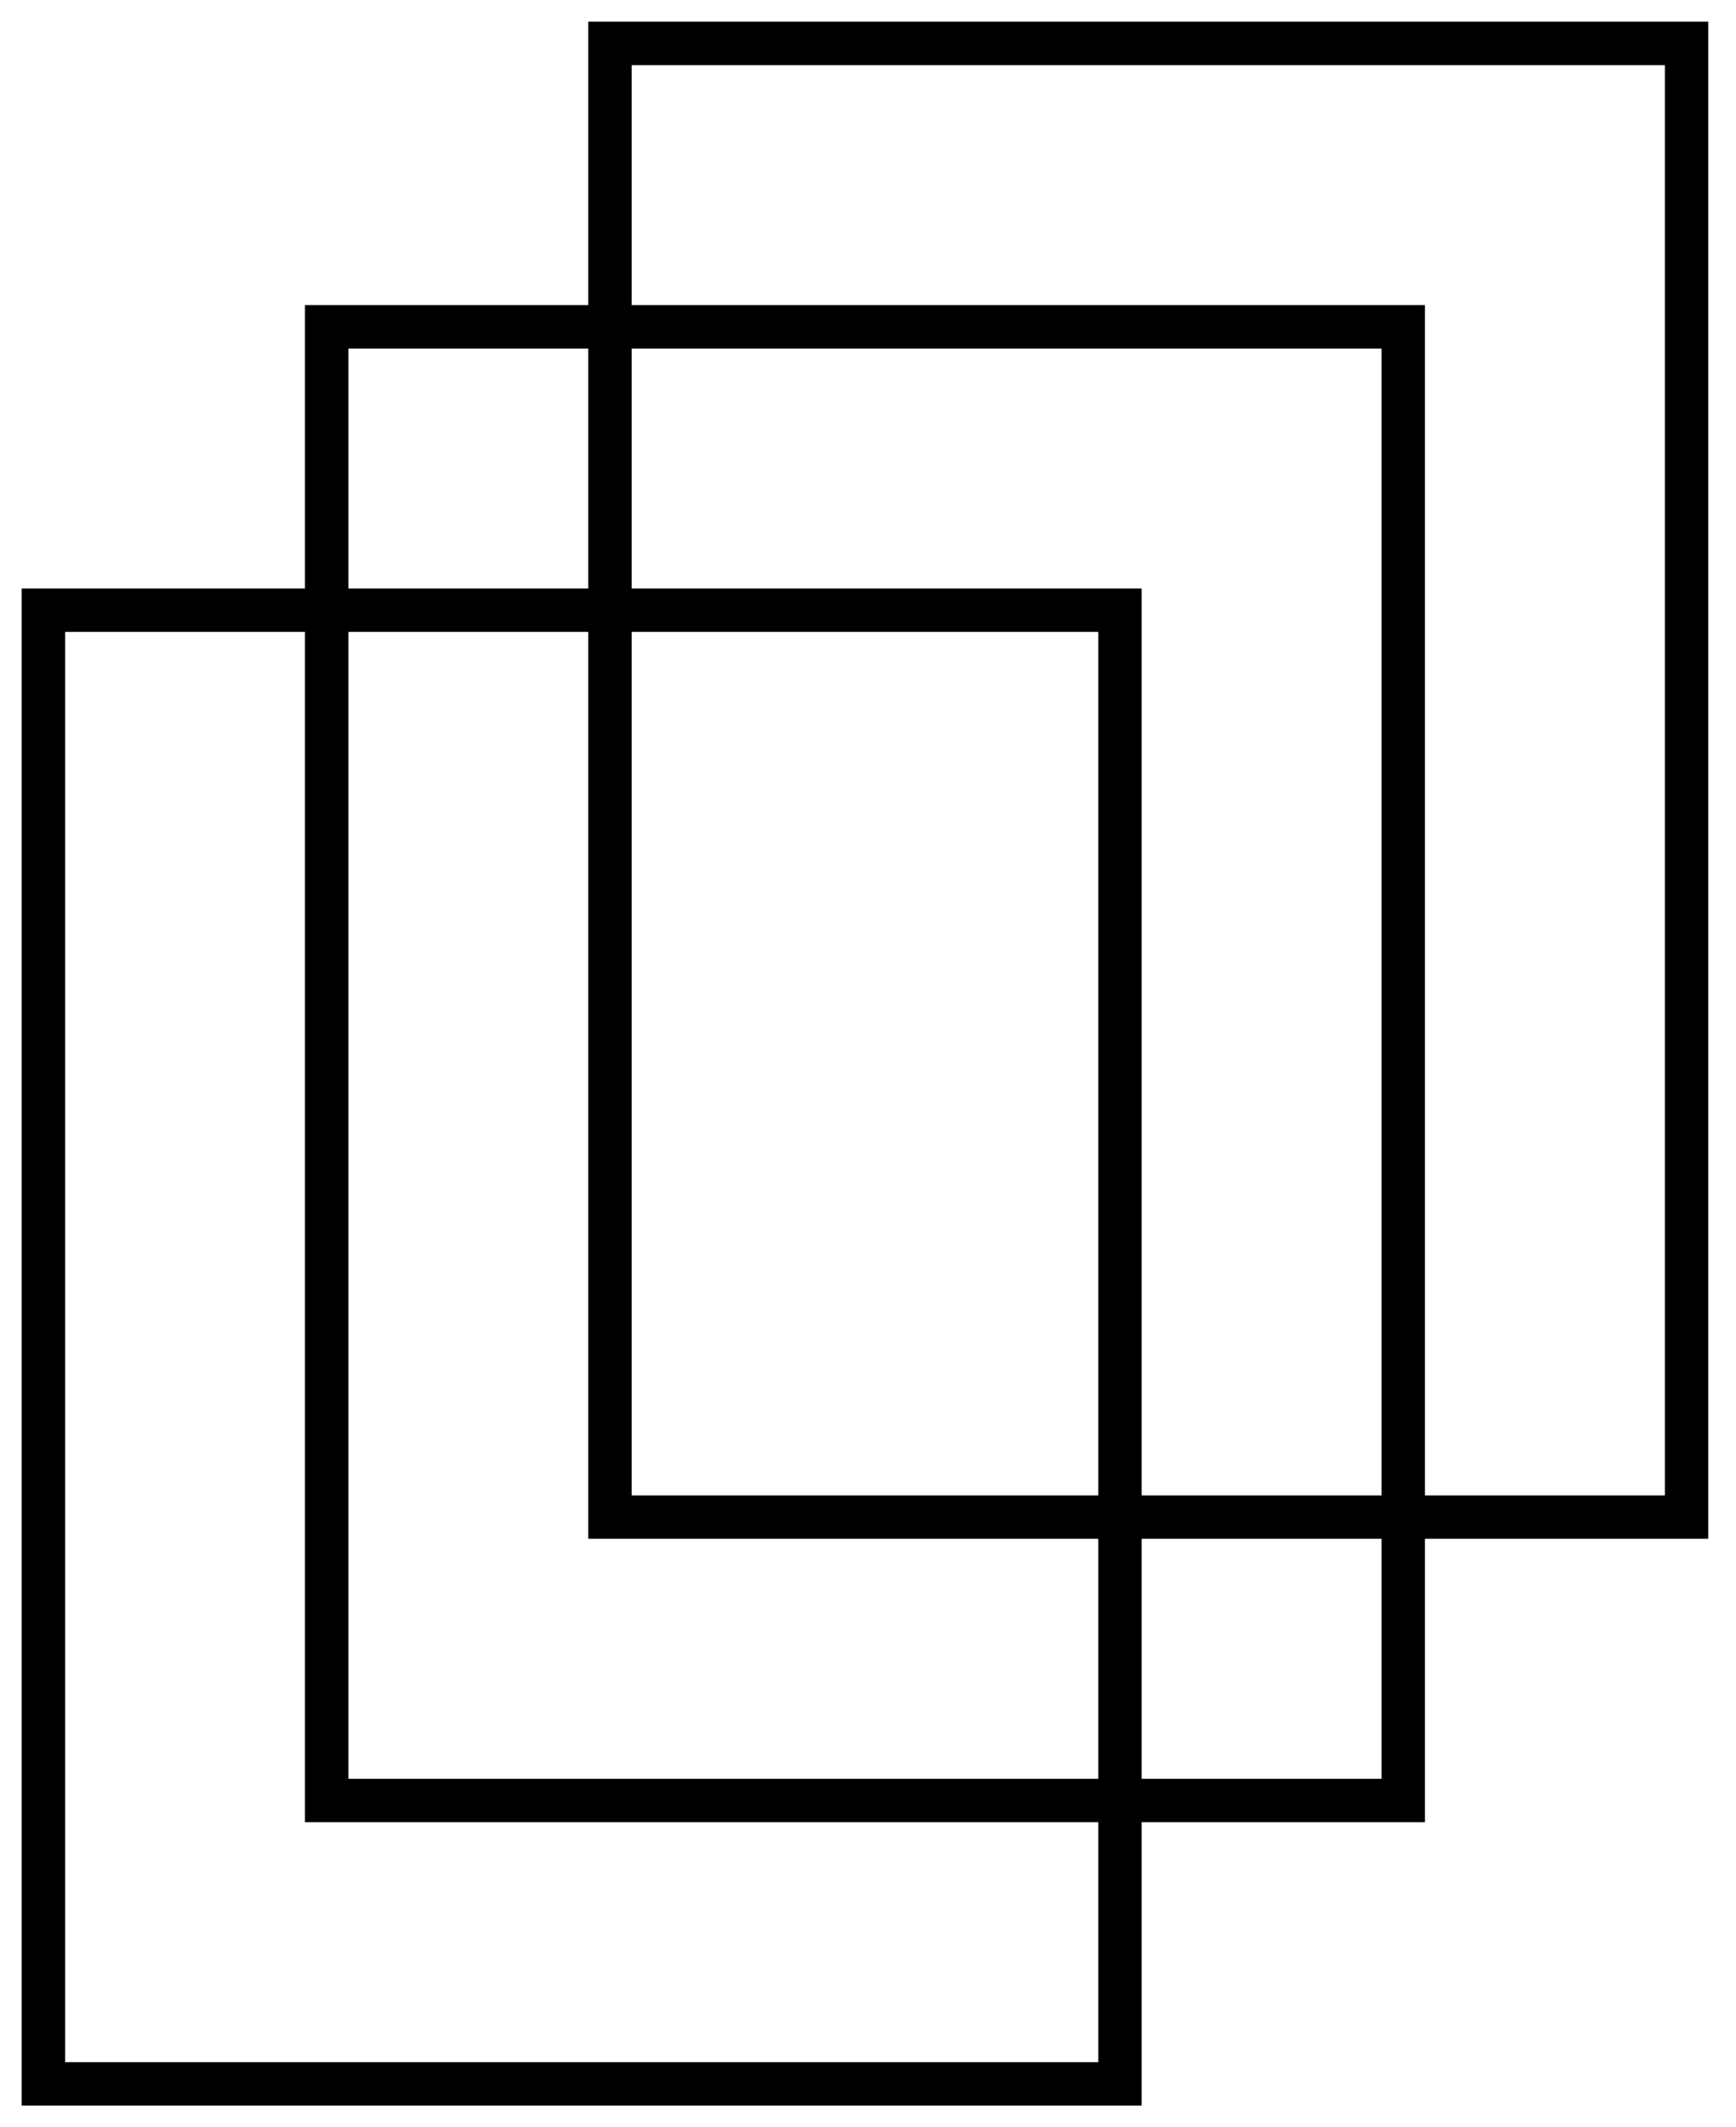
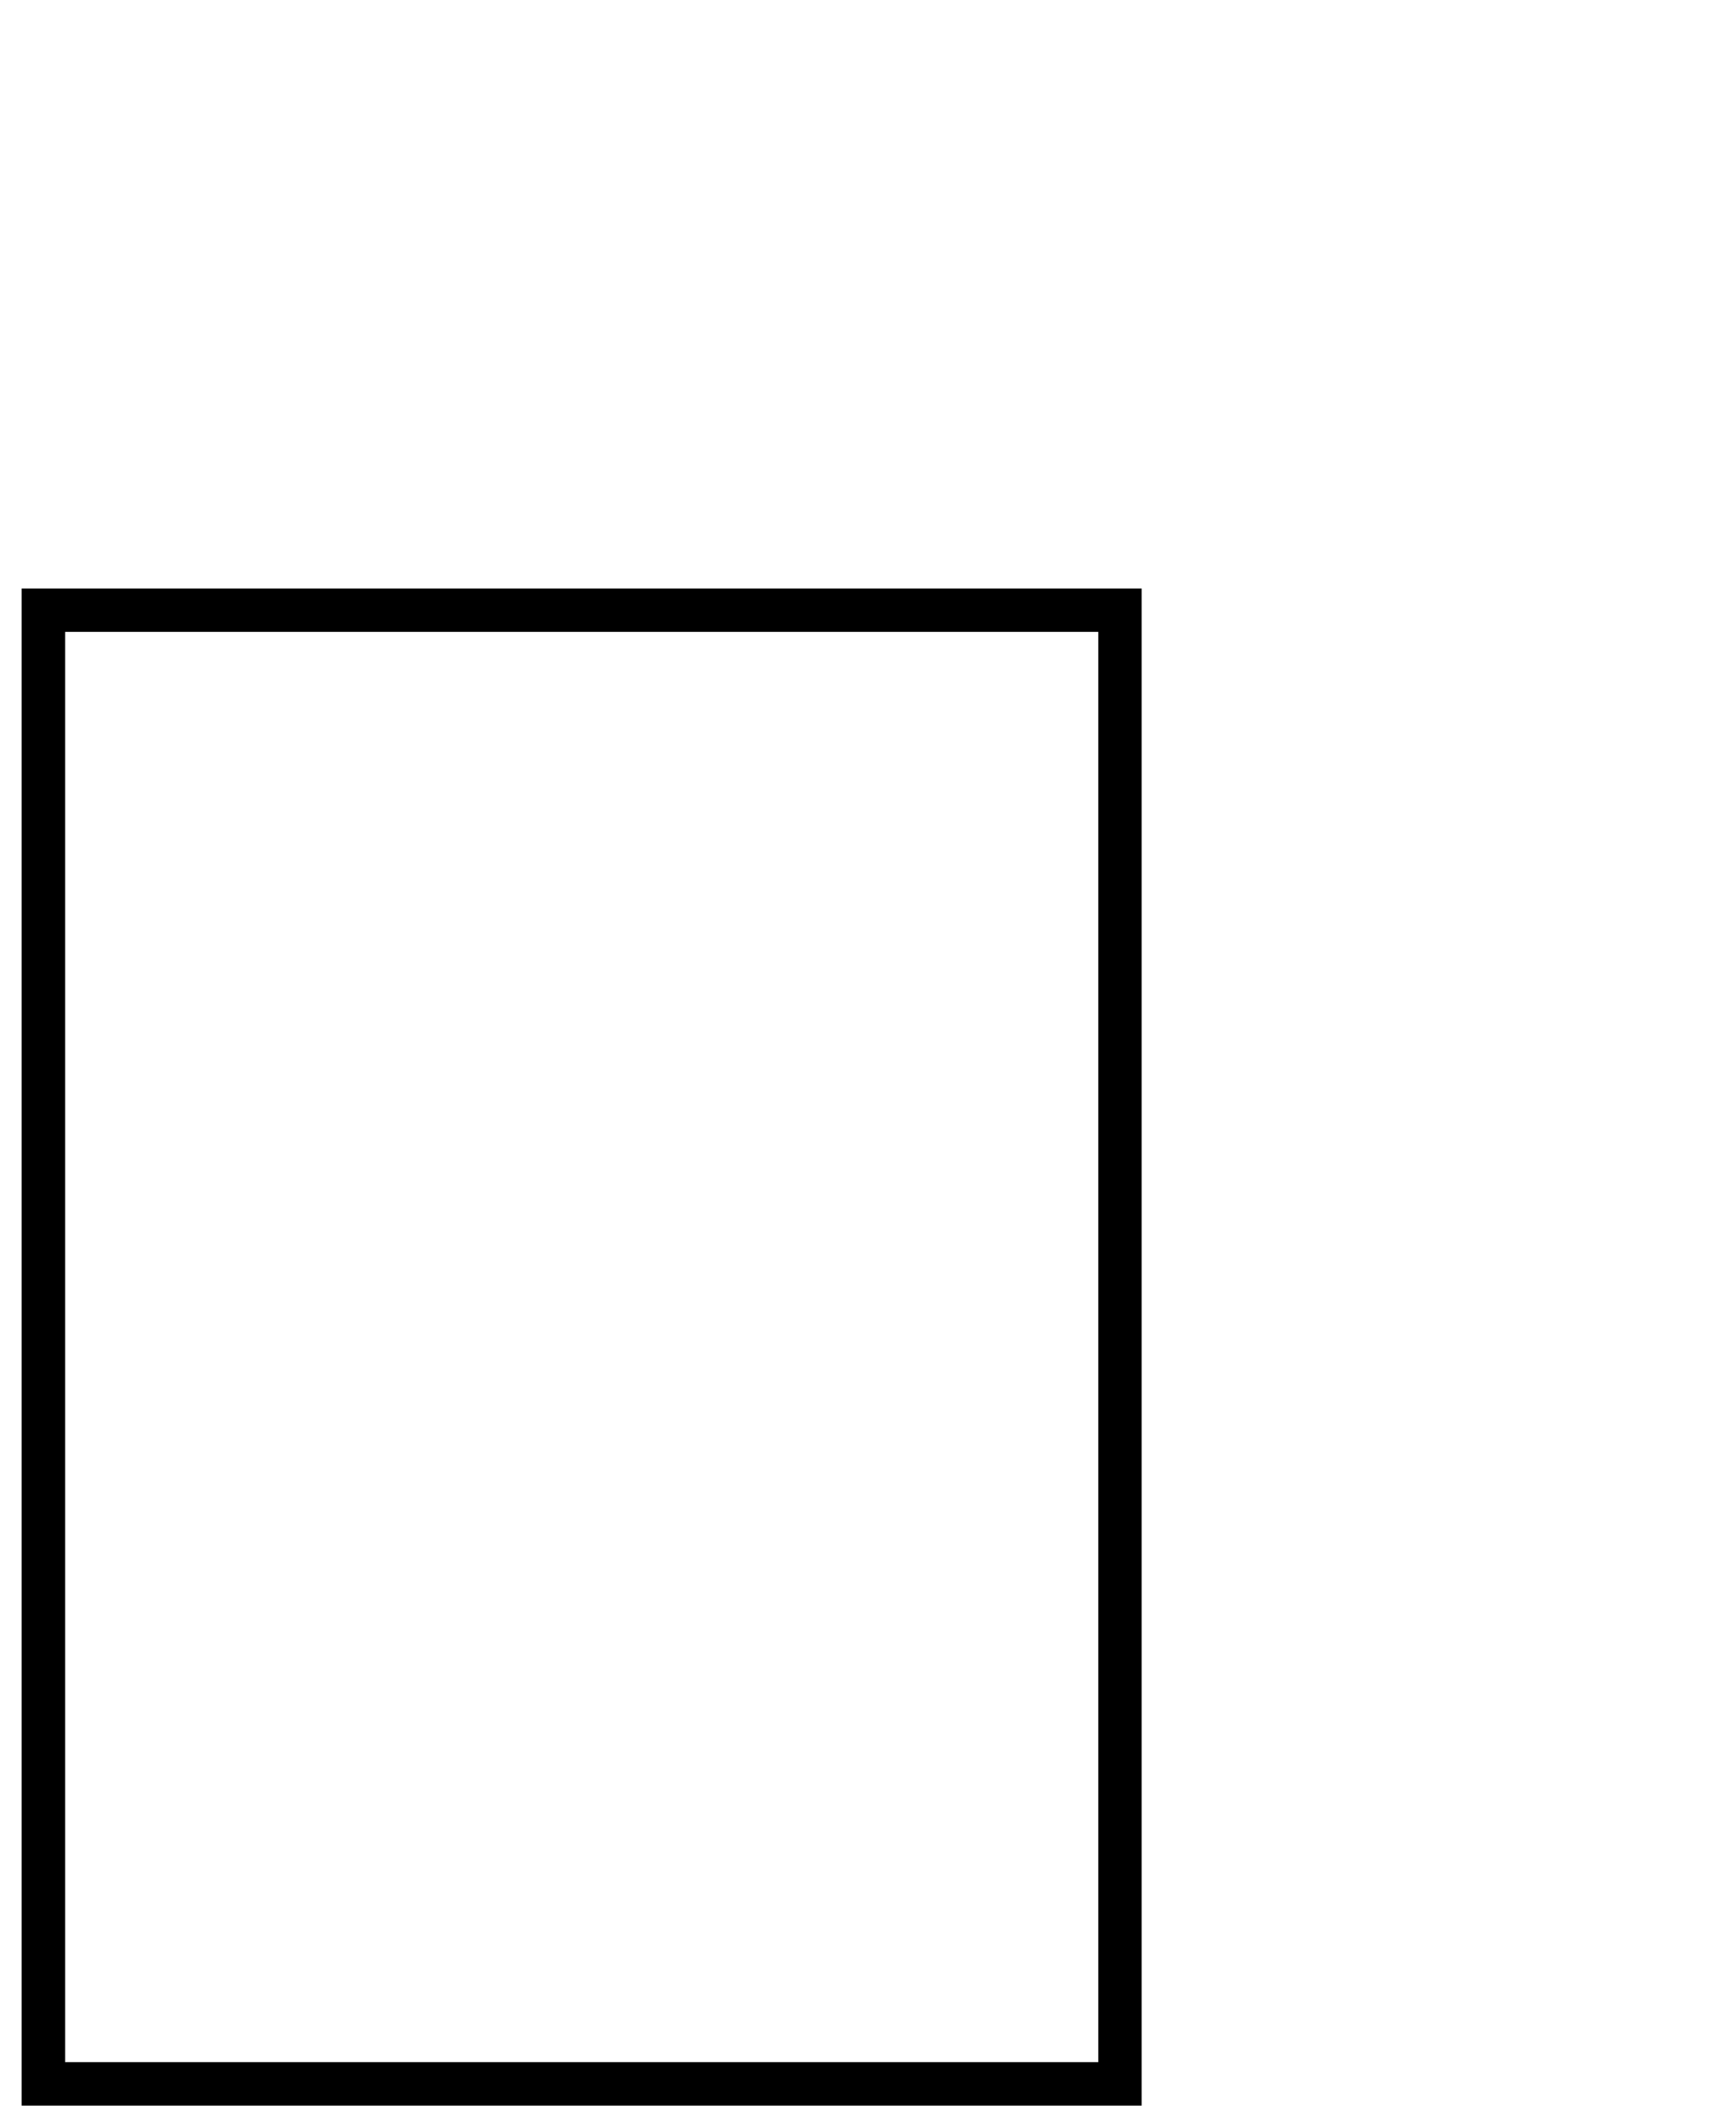
<svg xmlns="http://www.w3.org/2000/svg" width="40" height="49" viewBox="0 0 40 49" fill="none">
  <rect x="1" y="14.055" width="24.806" height="33.944" stroke="black" />
-   <rect x="7.527" y="7.528" width="24.806" height="33.944" stroke="black" />
-   <rect x="14.055" y="1" width="24.806" height="33.944" stroke="black" />
</svg>